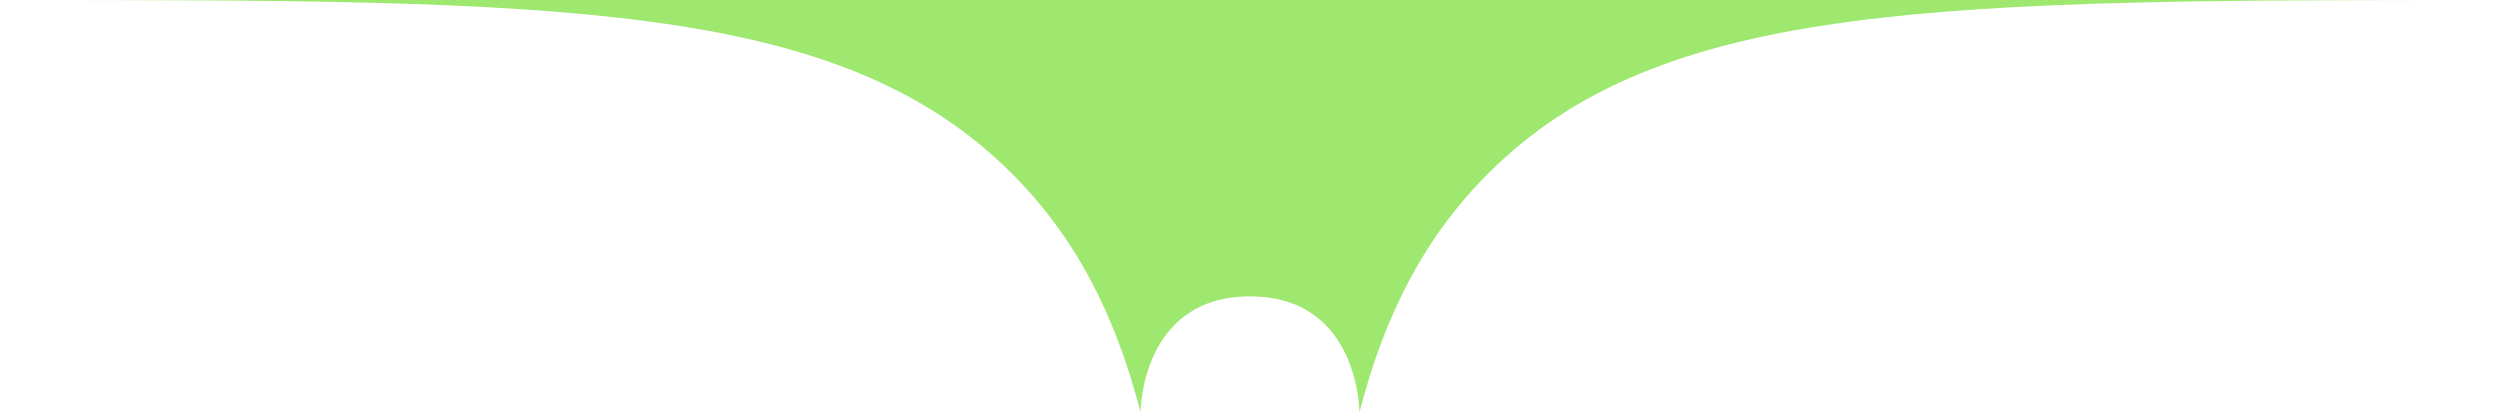
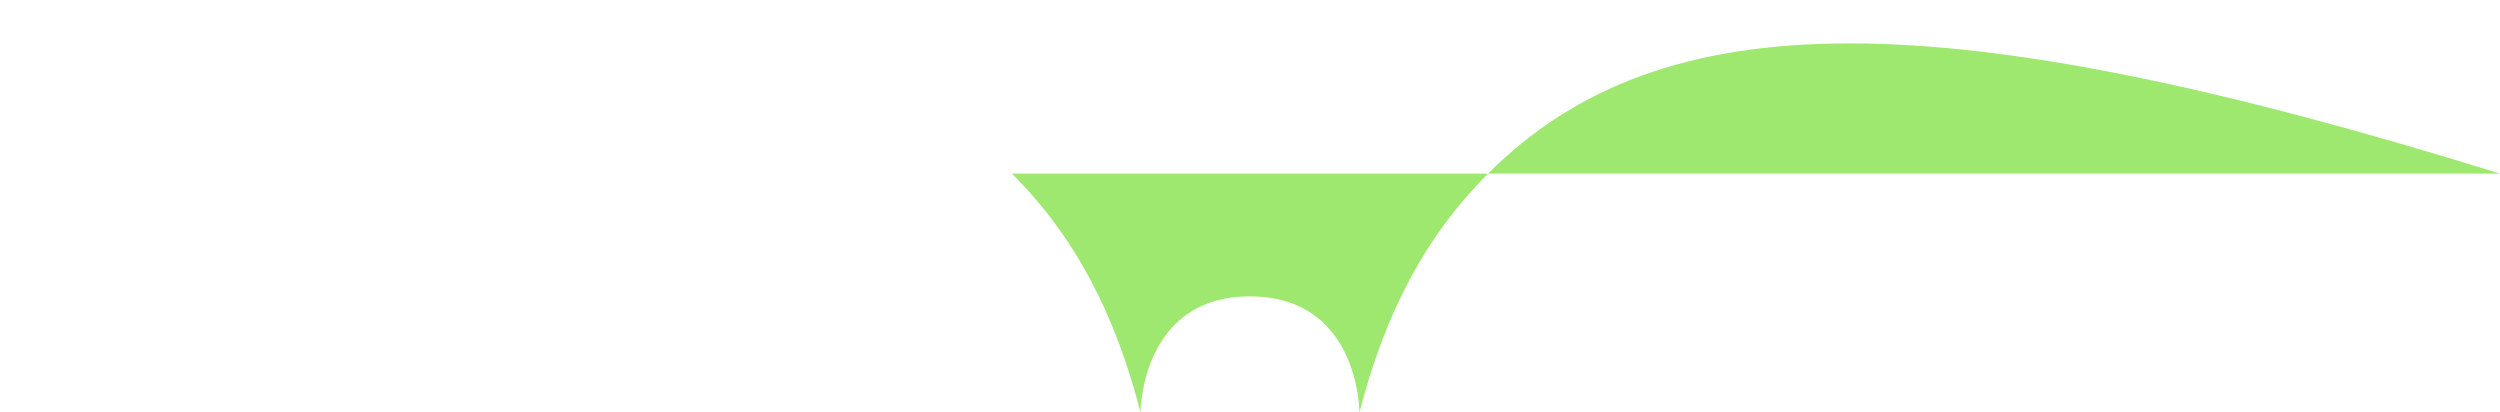
<svg xmlns="http://www.w3.org/2000/svg" width="194" height="32" viewBox="0 0 194 32" fill="none">
-   <path fill-rule="evenodd" clip-rule="evenodd" d="M105.492 32C105.492 32 105.492 23 97 23C88.508 23 88.508 32 88.508 32C86.523 24.318 83.41 18.356 78.527 13.473C65.054 0 43.369 0 0 0H194C150.631 0 128.946 0 115.473 13.473C110.59 18.356 107.477 24.318 105.492 32Z" fill="#9EE870" />
+   <path fill-rule="evenodd" clip-rule="evenodd" d="M105.492 32C105.492 32 105.492 23 97 23C88.508 23 88.508 32 88.508 32C86.523 24.318 83.41 18.356 78.527 13.473H194C150.631 0 128.946 0 115.473 13.473C110.59 18.356 107.477 24.318 105.492 32Z" fill="#9EE870" />
</svg>